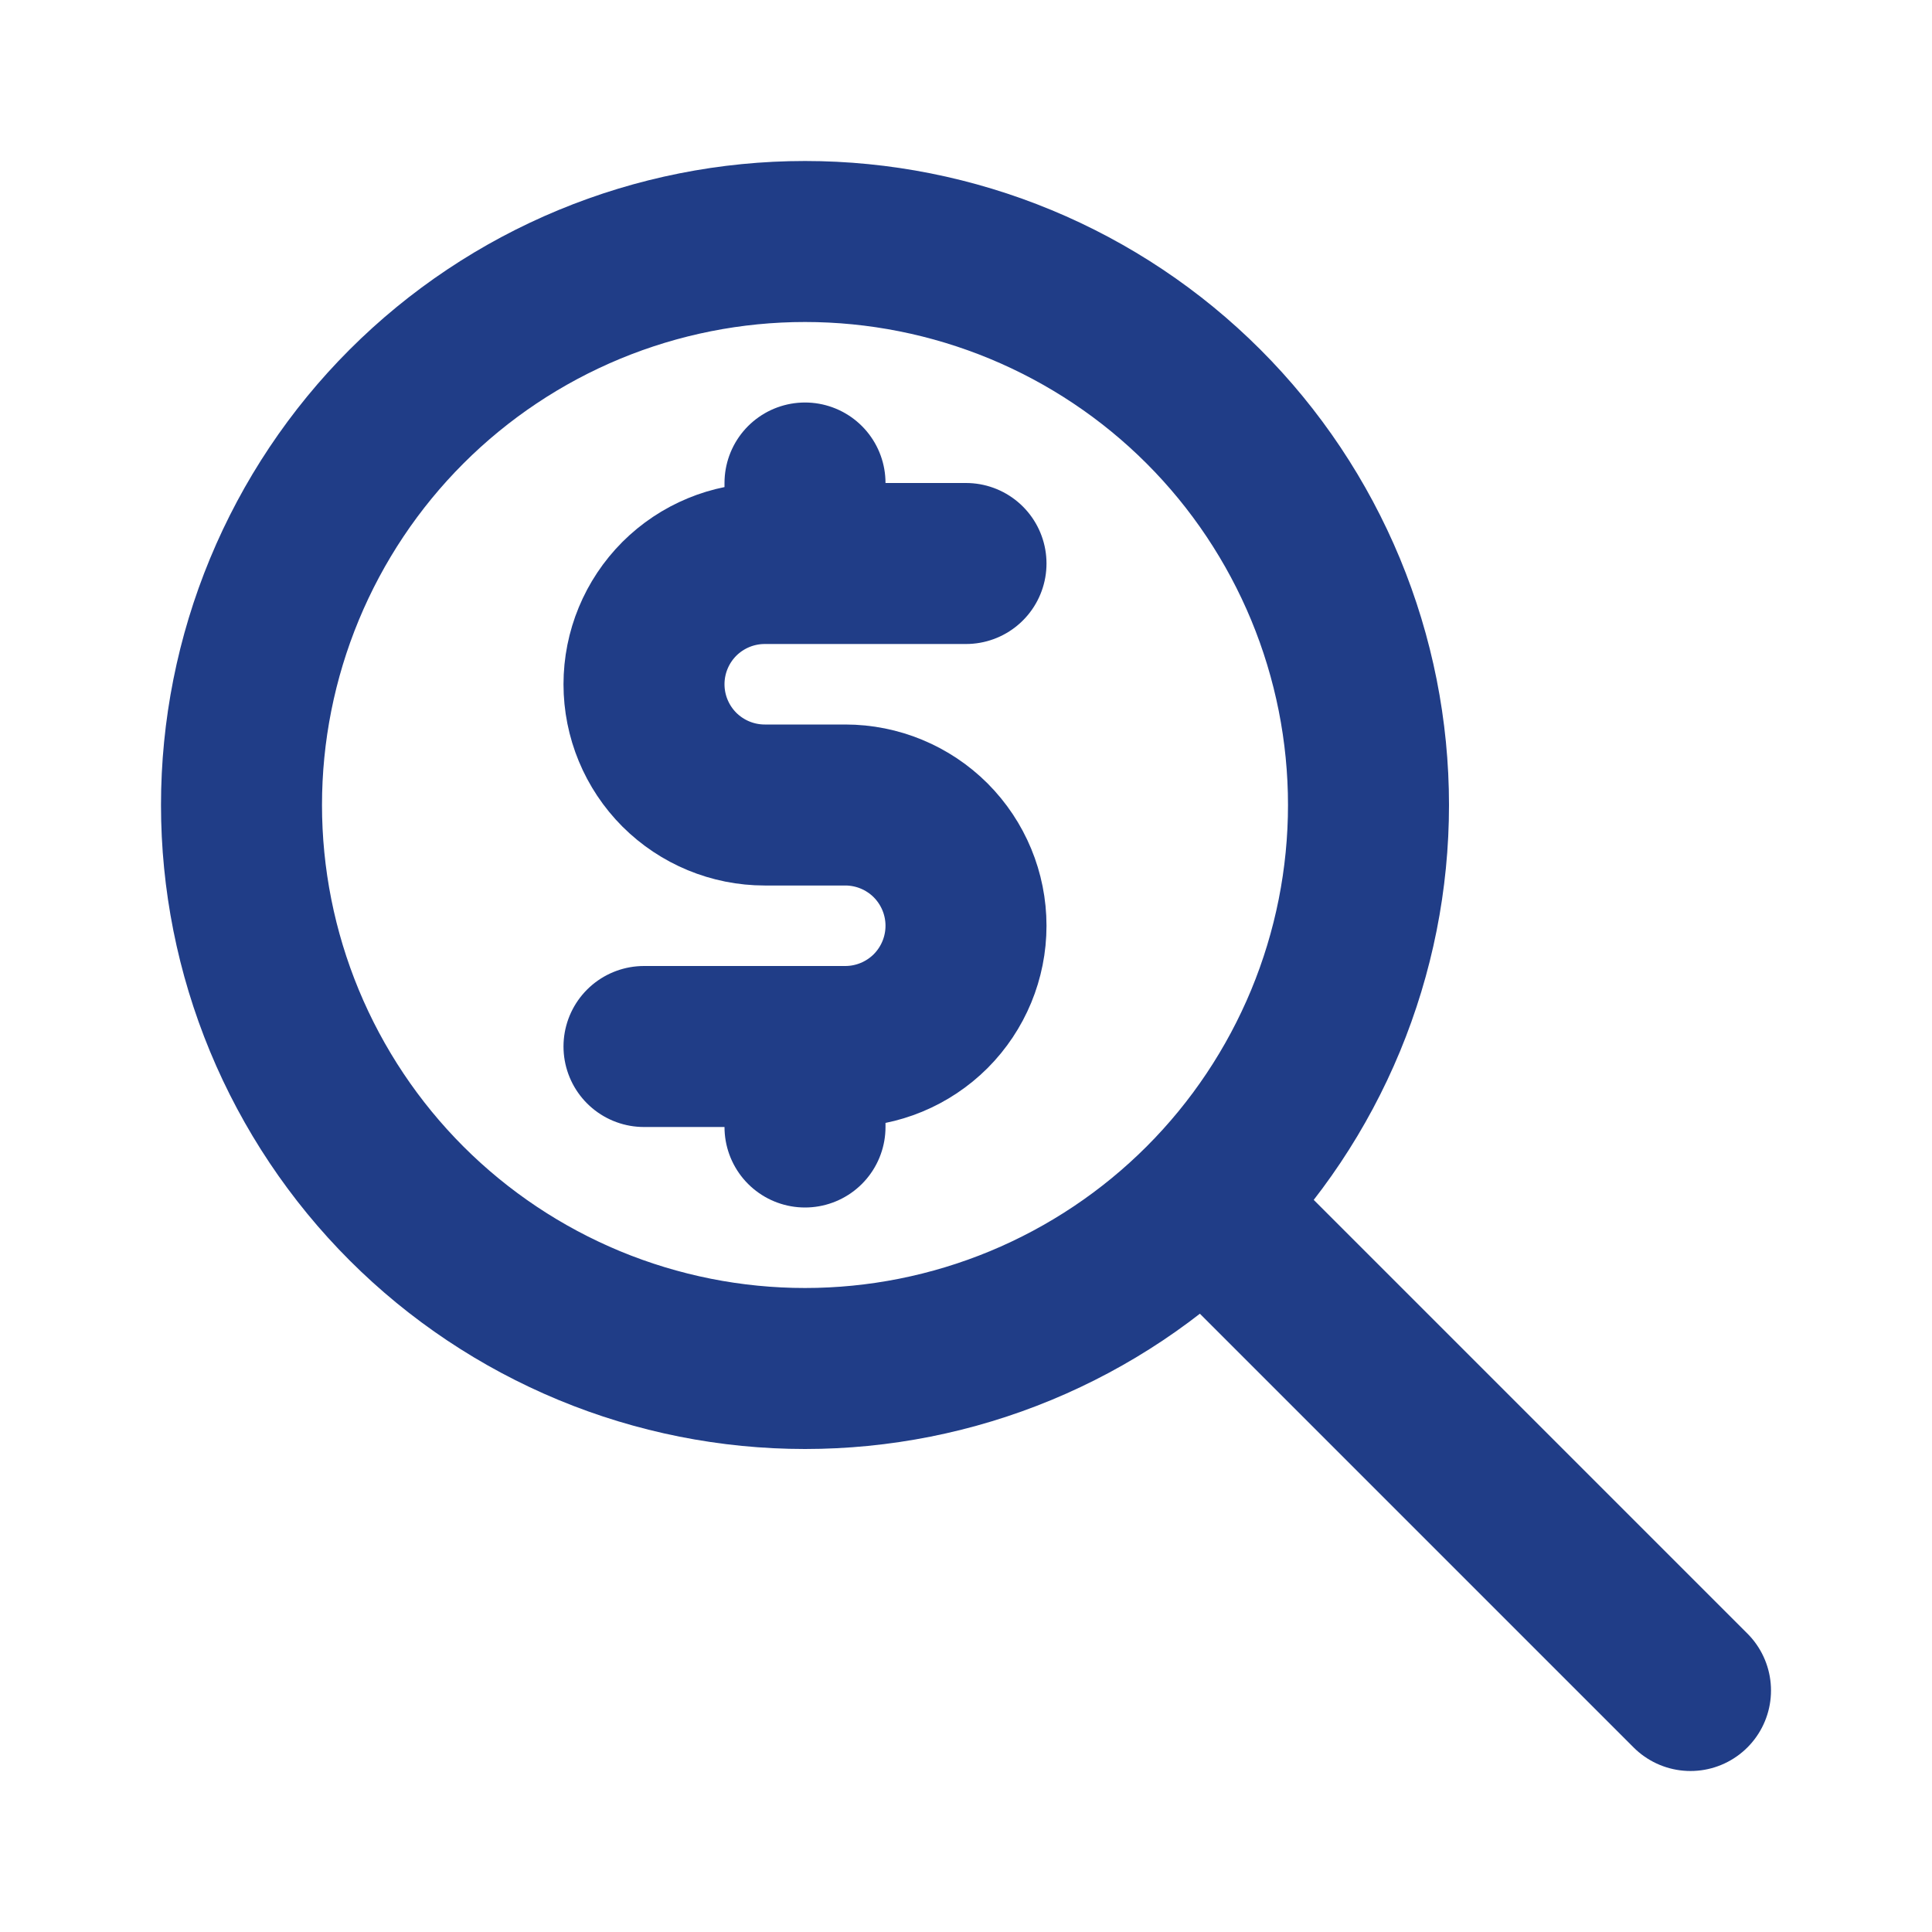
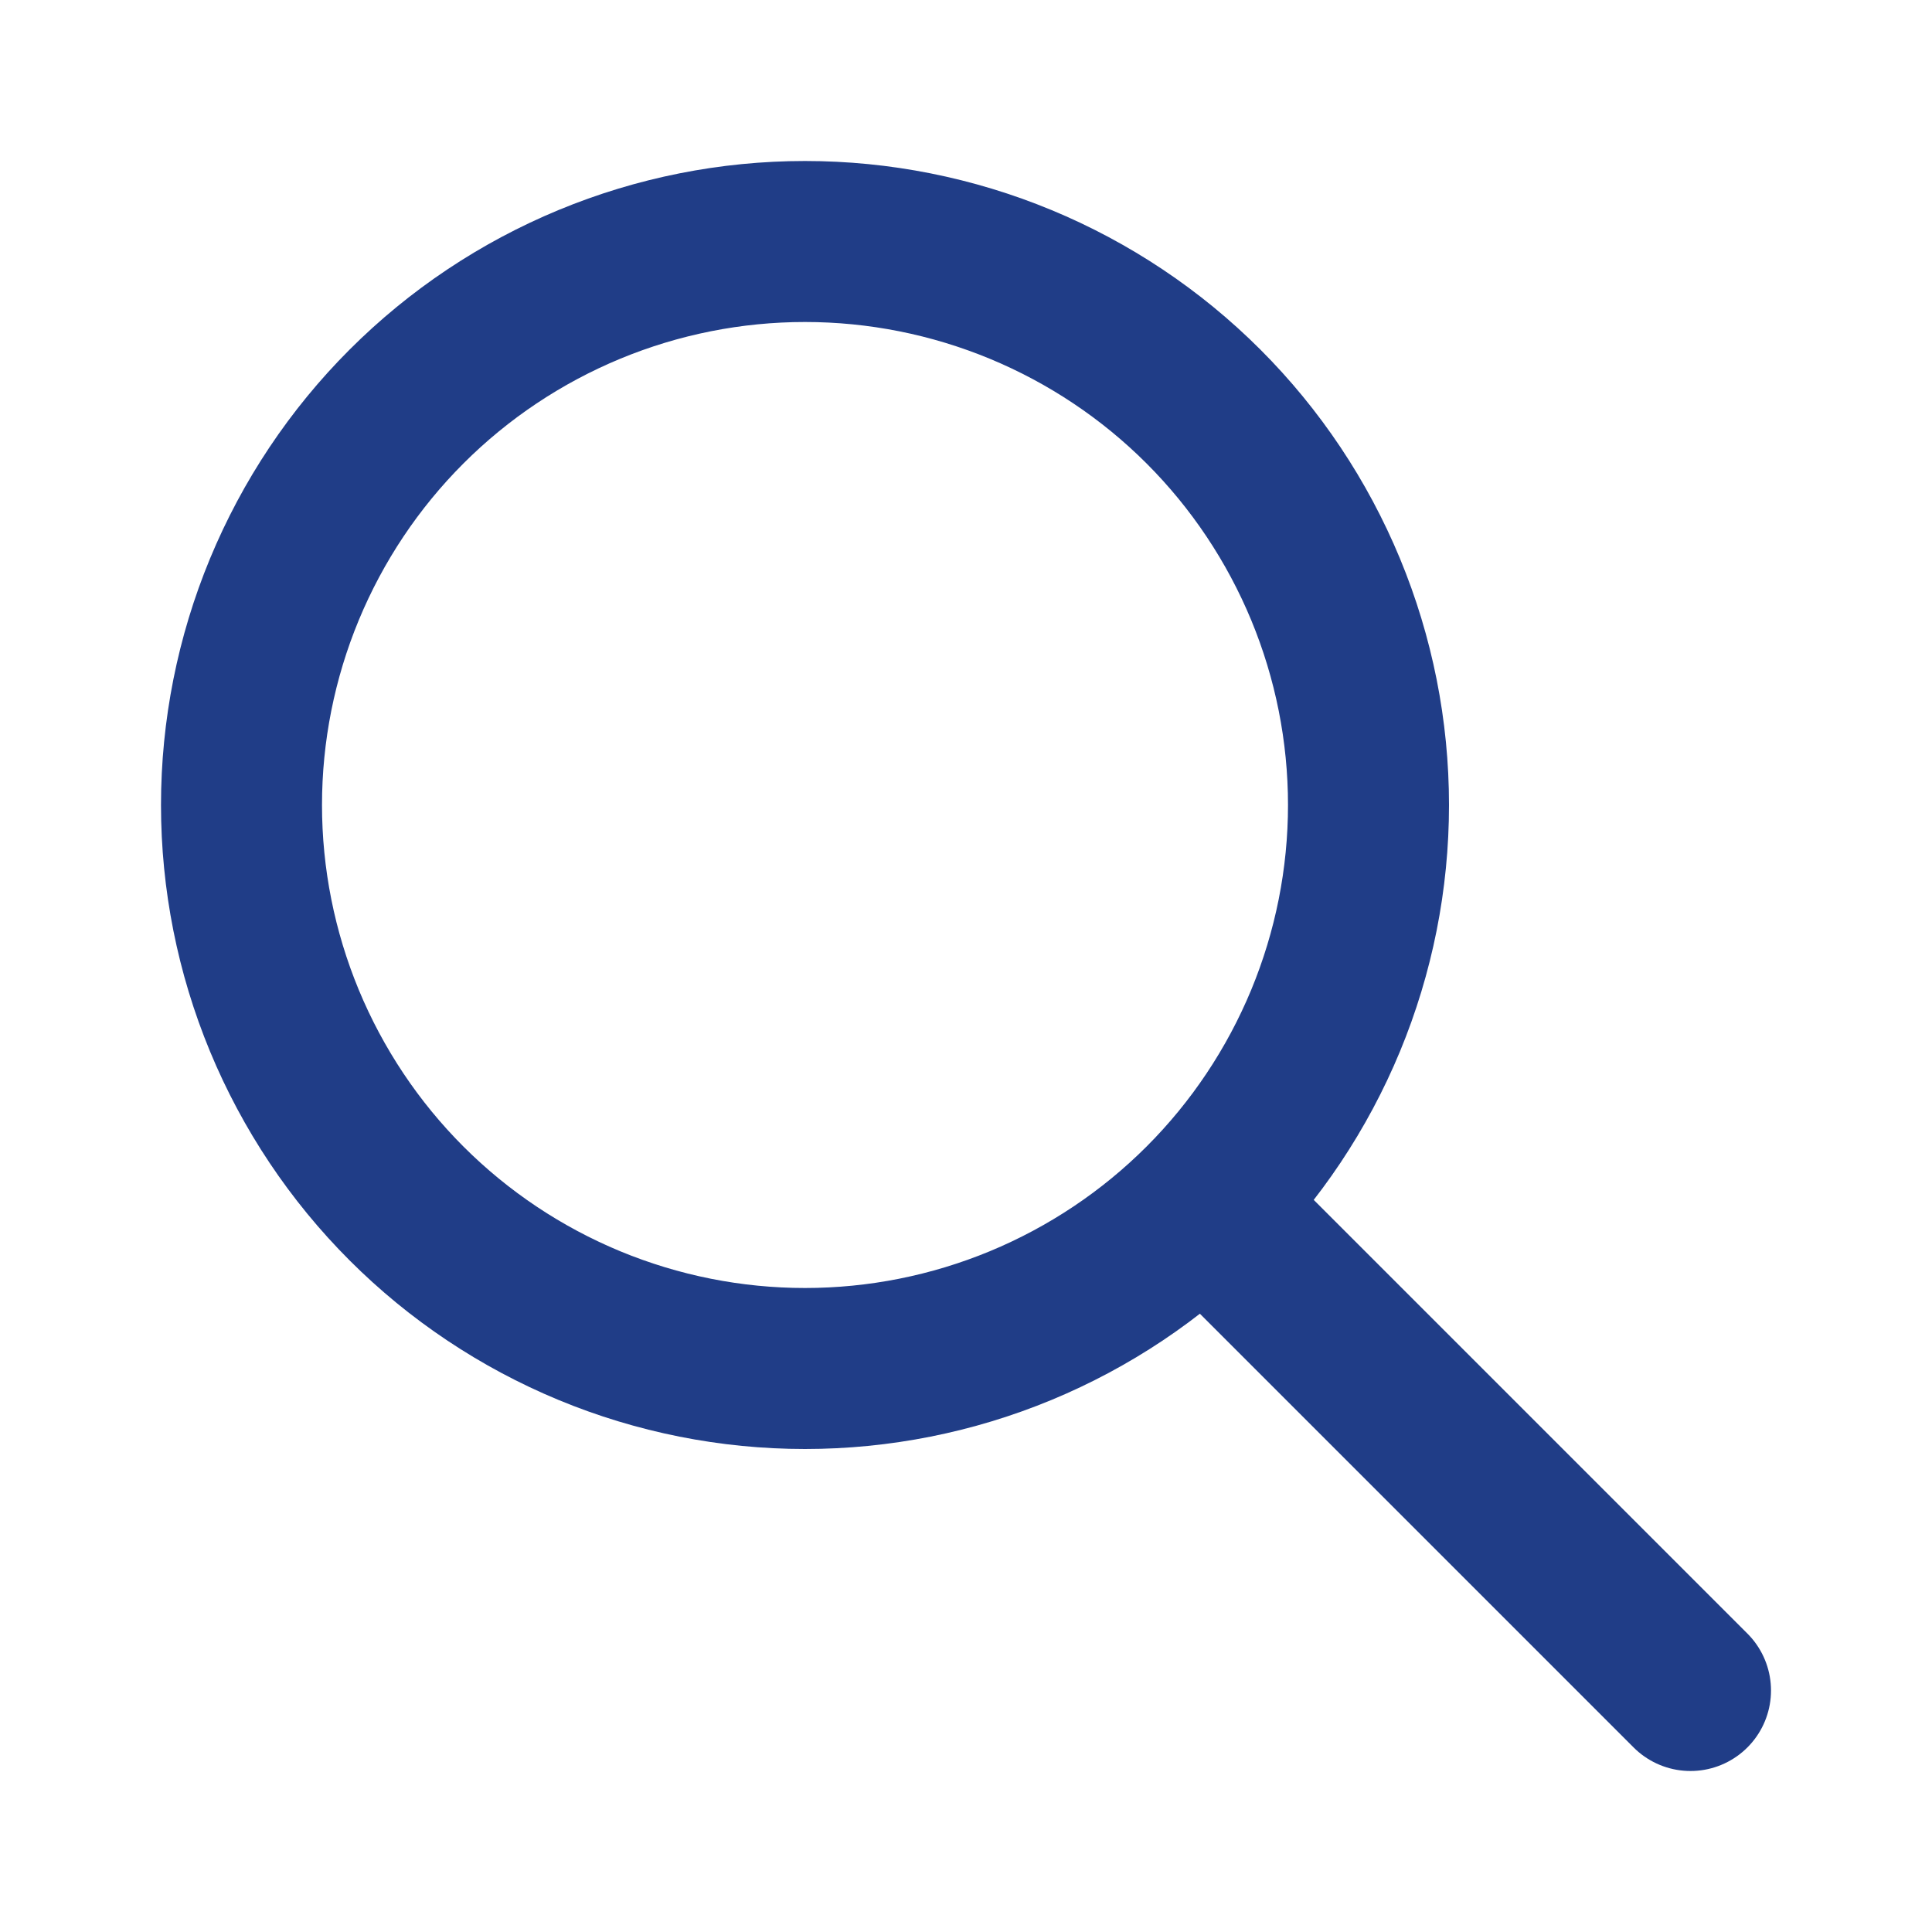
<svg xmlns="http://www.w3.org/2000/svg" width="24" height="24" viewBox="0 0 24 24" fill="none">
  <path d="M21 21L15 15M3 10C3 10.919 3.181 11.829 3.533 12.679C3.885 13.528 4.4 14.3 5.05 14.95C5.7 15.6 6.472 16.115 7.321 16.467C8.171 16.819 9.081 17 10 17C10.919 17 11.829 16.819 12.679 16.467C13.528 16.115 14.3 15.6 14.95 14.95C15.6 14.3 16.115 13.528 16.467 12.679C16.819 11.829 17 10.919 17 10C17 9.081 16.819 8.171 16.467 7.321C16.115 6.472 15.6 5.7 14.95 5.05C14.3 4.4 13.528 3.885 12.679 3.533C11.829 3.181 10.919 3 10 3C9.081 3 8.171 3.181 7.321 3.533C6.472 3.885 5.7 4.4 5.05 5.05C4.4 5.7 3.885 6.472 3.533 7.321C3.181 8.171 3 9.081 3 10Z" stroke="#203D87" stroke-width="2" stroke-linecap="round" stroke-linejoin="round" />
-   <path d="M12 7H9.5C9.102 7 8.721 7.158 8.439 7.439C8.158 7.721 8 8.102 8 8.5C8 8.898 8.158 9.279 8.439 9.561C8.721 9.842 9.102 10 9.5 10H10.5C10.898 10 11.279 10.158 11.561 10.439C11.842 10.721 12 11.102 12 11.5C12 11.898 11.842 12.279 11.561 12.561C11.279 12.842 10.898 13 10.5 13H8M10 13V14M10 6V7" stroke="#203D87" stroke-width="2" stroke-linecap="round" stroke-linejoin="round" />
</svg>